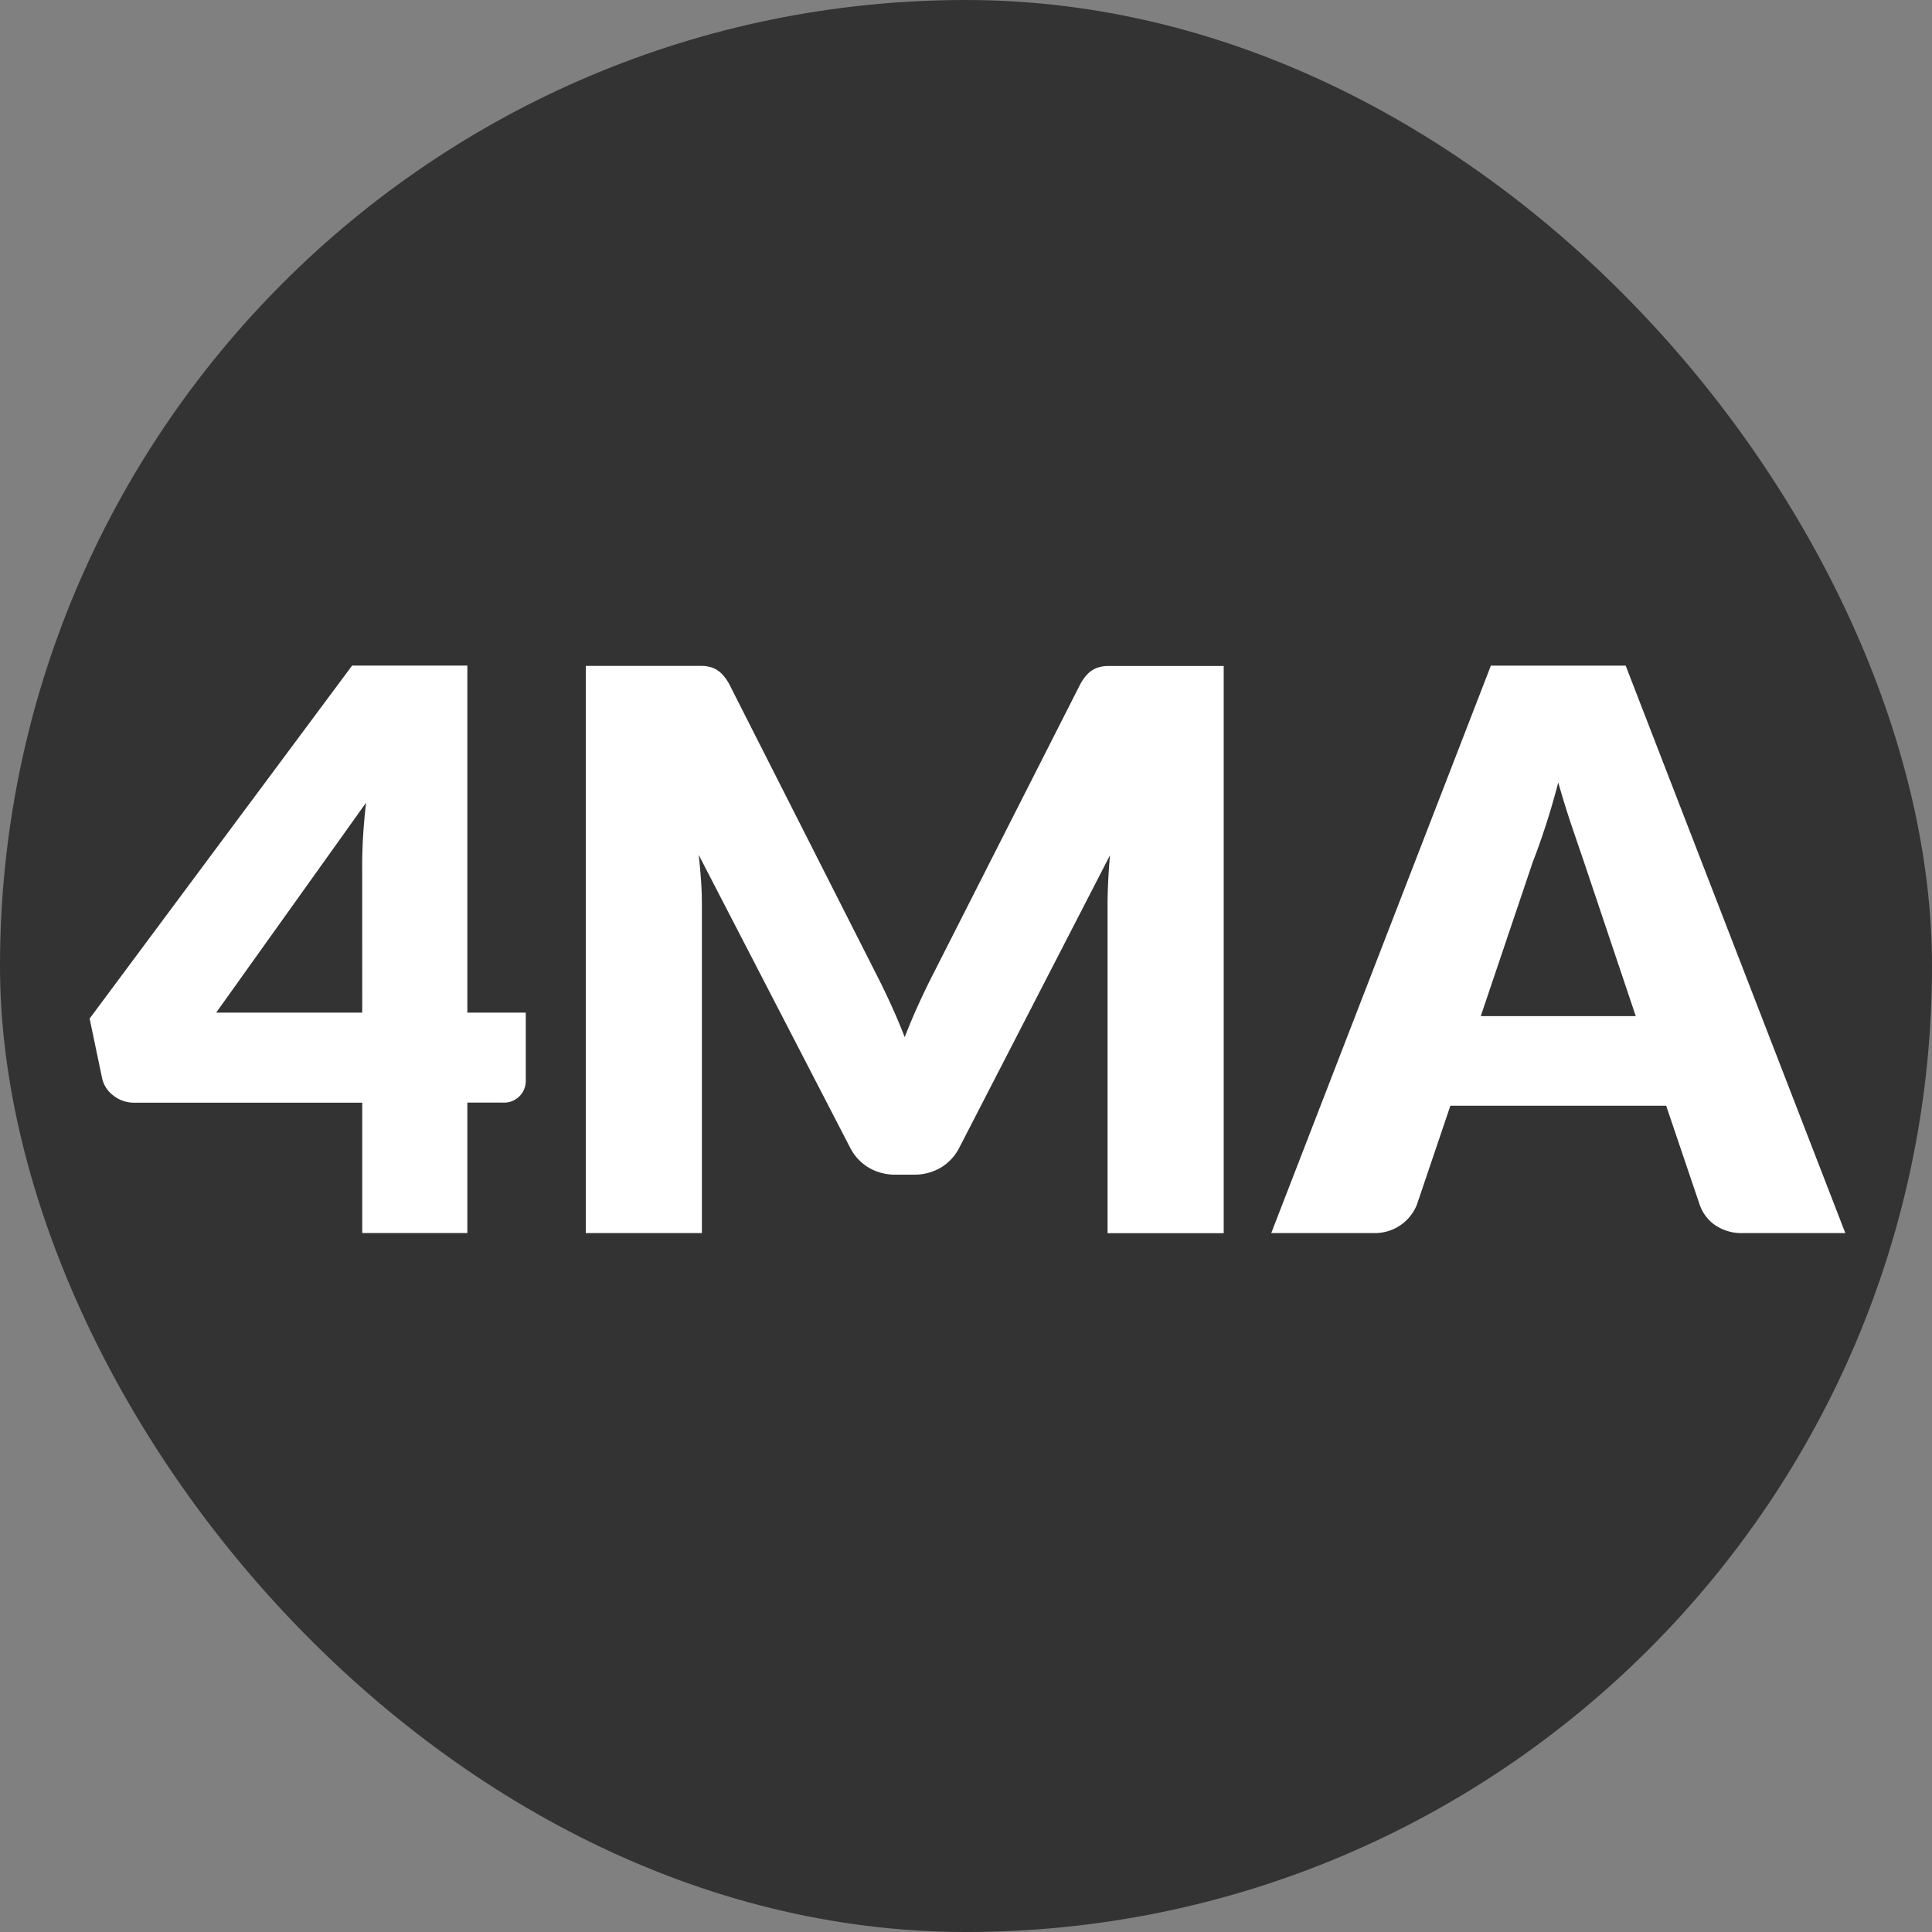
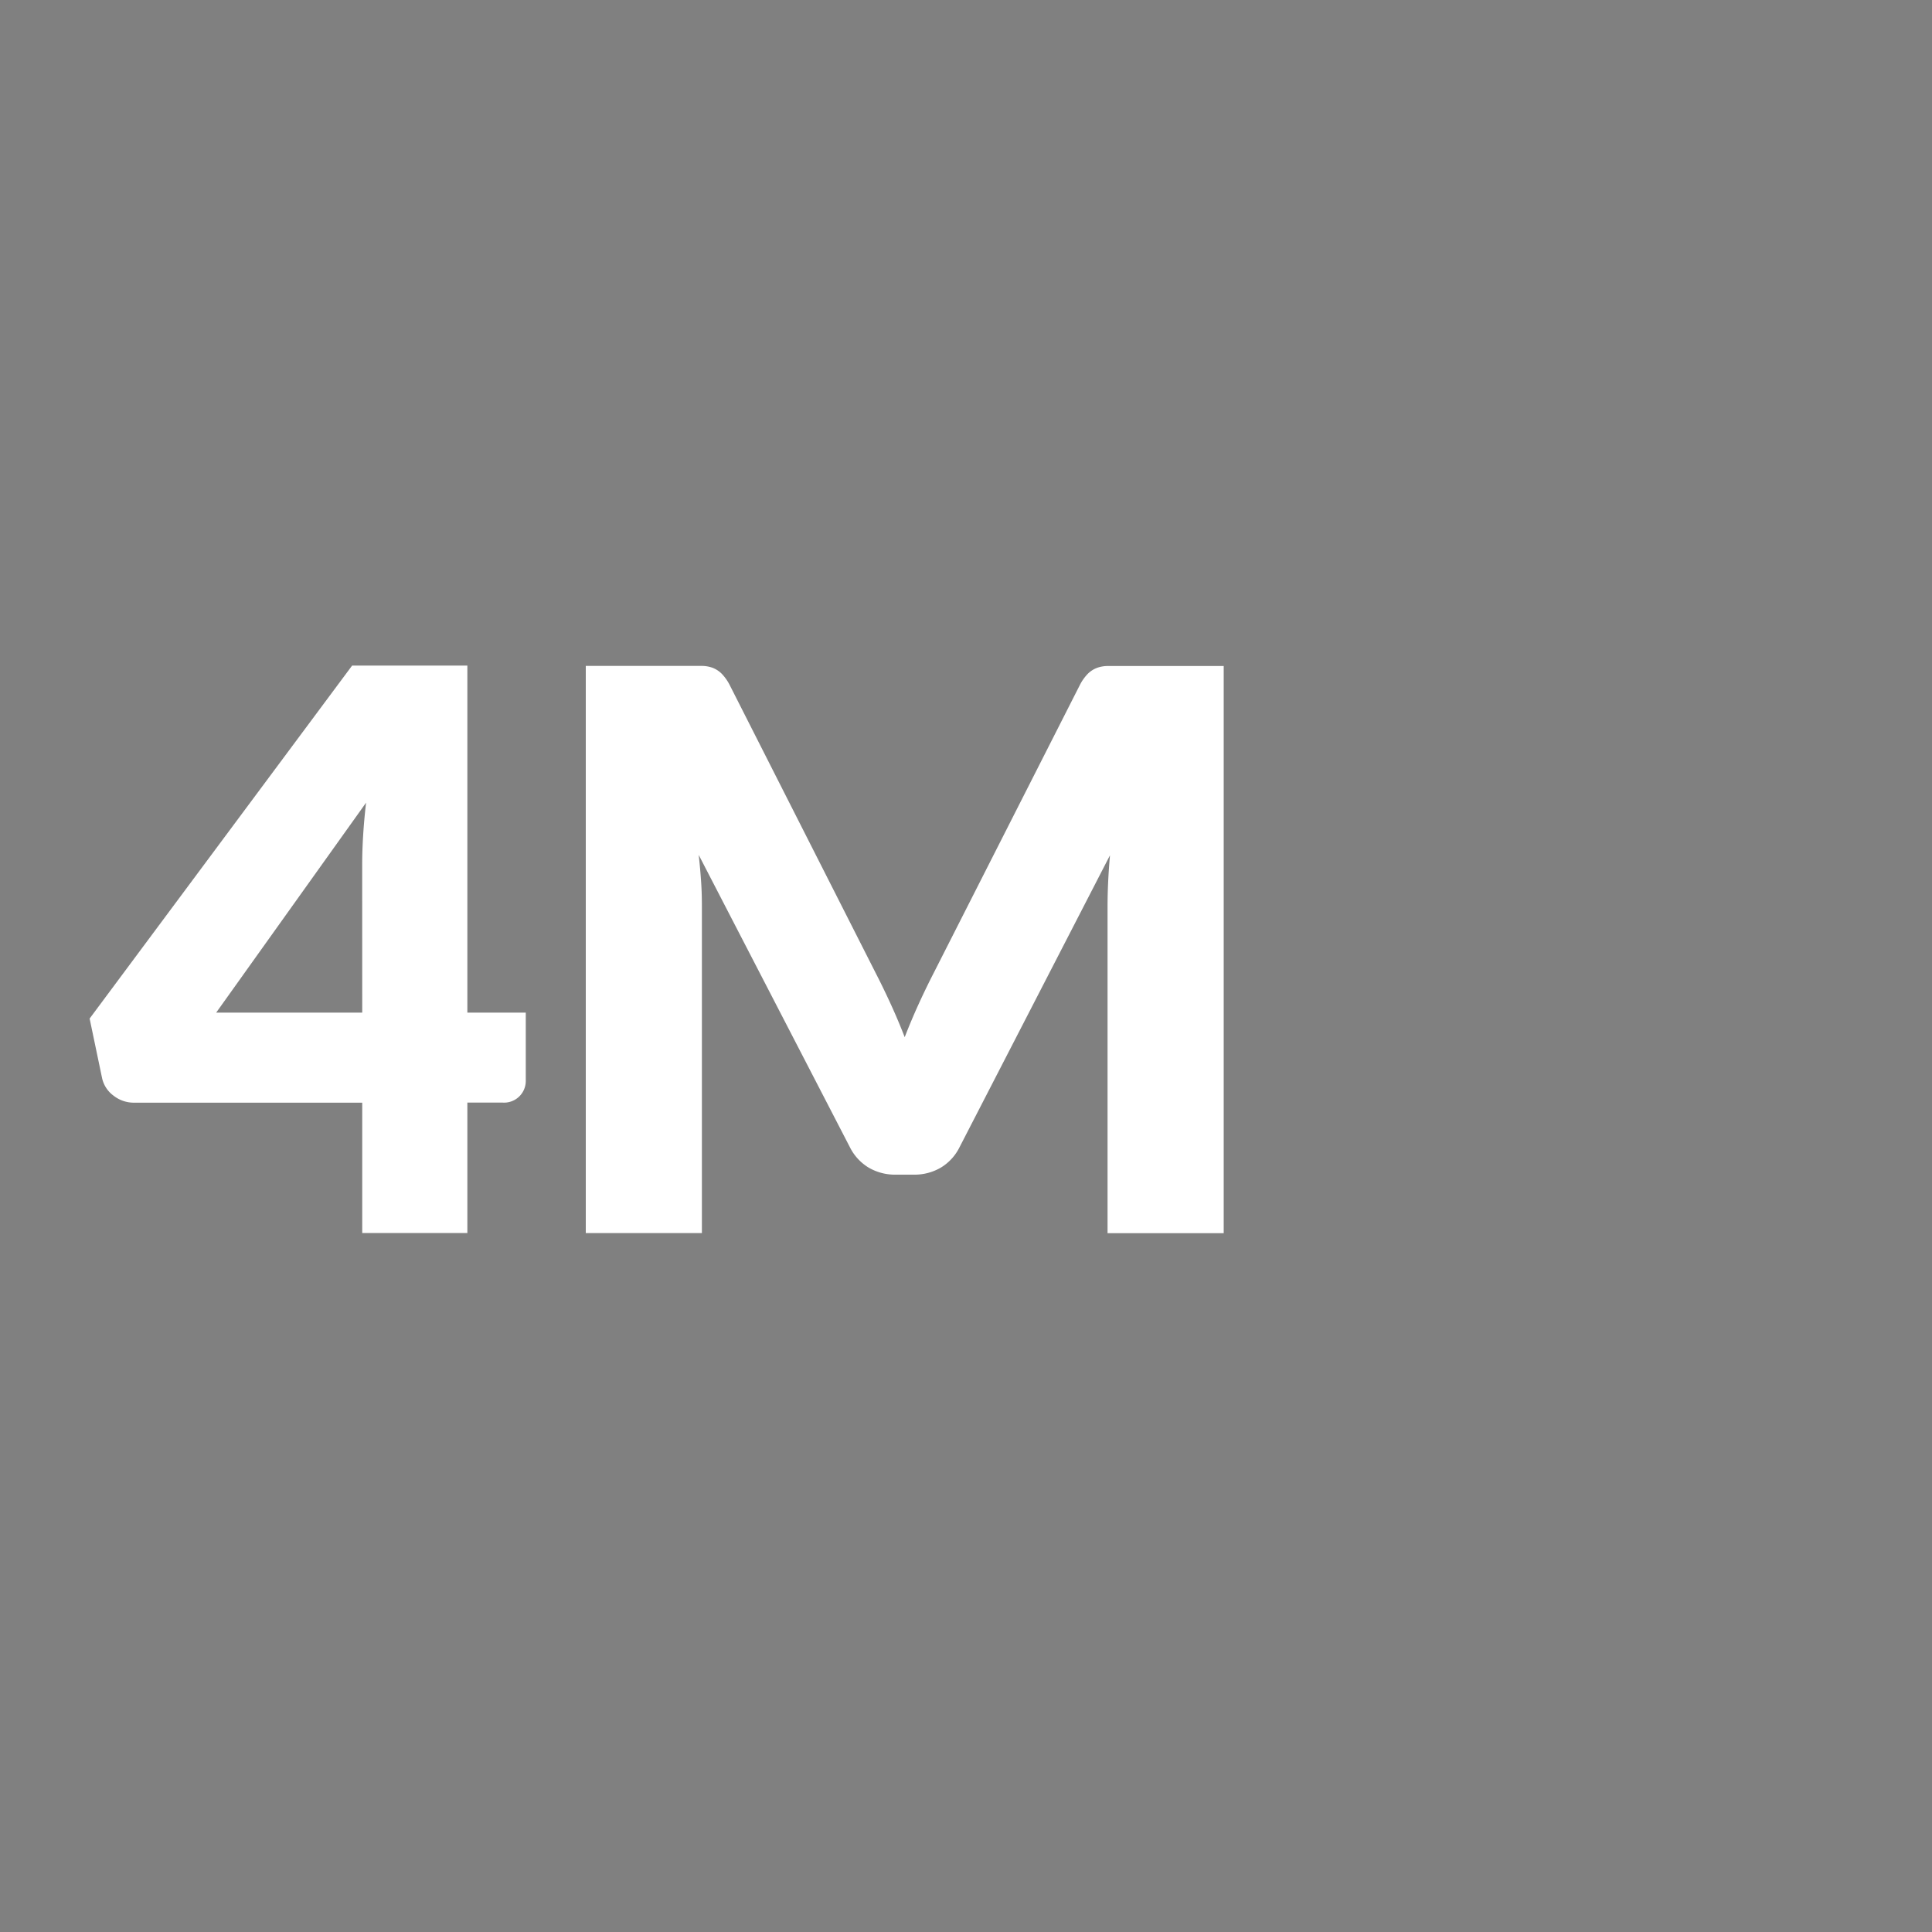
<svg xmlns="http://www.w3.org/2000/svg" width="79.37" height="79.37" viewBox="0 0 79.37 79.37">
  <rect x="0" y="0" width="79.37" height="79.37" fill="#808080" stroke="none" />
  <g transform="translate(39.685 39.685)">
    <g transform="translate(-39.685 -39.685)">
-       <rect width="79.37" height="79.37" rx="39.685" fill="#333" />
      <g transform="translate(0 0)">
        <path d="M19.2,41.6h2.4v2.784a.892.892,0,0,1-.961.912H19.2v5.36H14.881V45.3H5.505a1.349,1.349,0,0,1-.84-.288,1.215,1.215,0,0,1-.471-.72l-.512-2.448,10.783-14.5H19.2Zm-4.321-6.08q0-.56.04-1.208t.12-1.336L8.881,41.6h6Z" fill="#fff" />
        <path d="M36.6,41.264q.3.656.567,1.345.273-.705.577-1.37t.625-1.289l5.983-11.788a1.912,1.912,0,0,1,.328-.472,1.069,1.069,0,0,1,.376-.249,1.316,1.316,0,0,1,.472-.08h4.744v23.3H45.5V37.249q0-.977.1-2.112L39.424,47.121a2.03,2.03,0,0,1-.775.848,2.145,2.145,0,0,1-1.112.288H36.8a2.145,2.145,0,0,1-1.112-.288,2.048,2.048,0,0,1-.777-.848l-6.207-12c.042.373.075.744.1,1.112s.031.707.031,1.016V50.657H24.065v-23.3h4.744a1.325,1.325,0,0,1,.473.08,1.084,1.084,0,0,1,.375.249,1.939,1.939,0,0,1,.328.472l6,11.836Q36.3,40.607,36.6,41.264Z" fill="#fff" />
-         <path d="M75.809,50.657H71.617a1.932,1.932,0,0,1-1.16-.328,1.691,1.691,0,0,1-.632-.84l-1.376-4.064H59.584l-1.375,4.064a1.856,1.856,0,0,1-1.76,1.168H52.225l9.023-23.312h5.537ZM60.832,41.745H67.2l-2.144-6.384q-.208-.607-.488-1.432t-.552-1.784q-.256.977-.528,1.808t-.512,1.44Z" fill="#fff" />
      </g>
    </g>
  </g>
</svg>